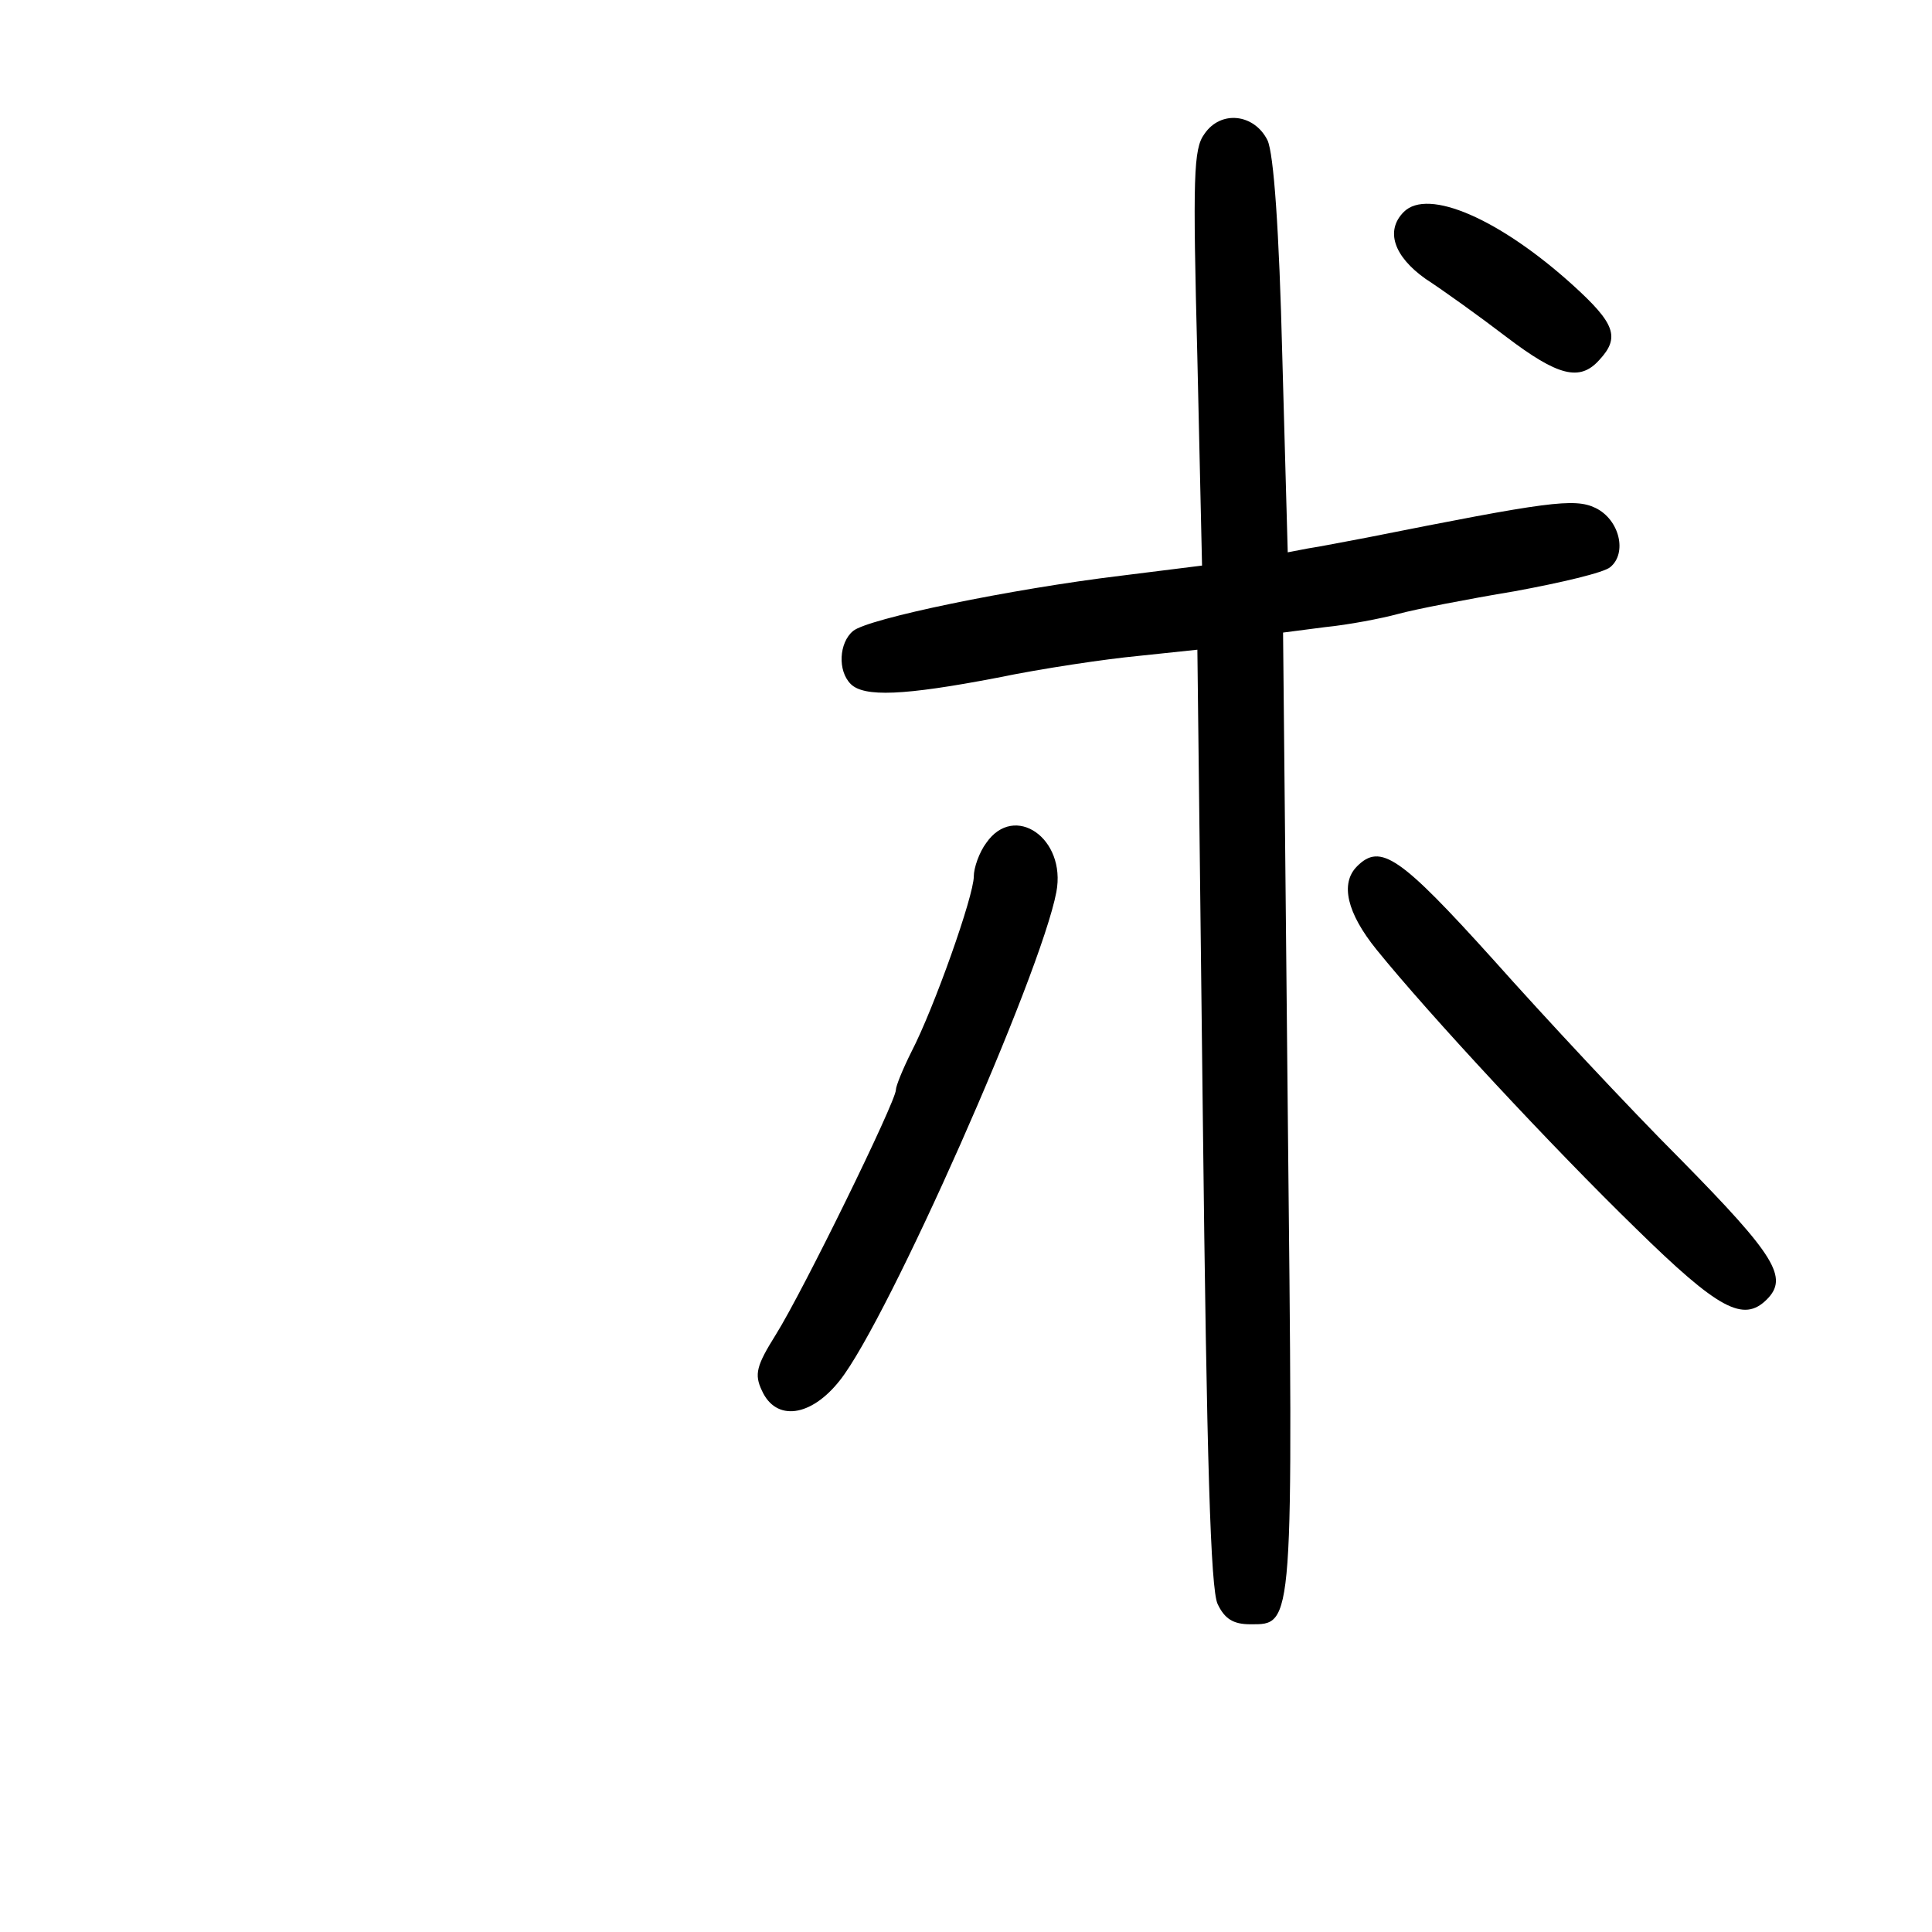
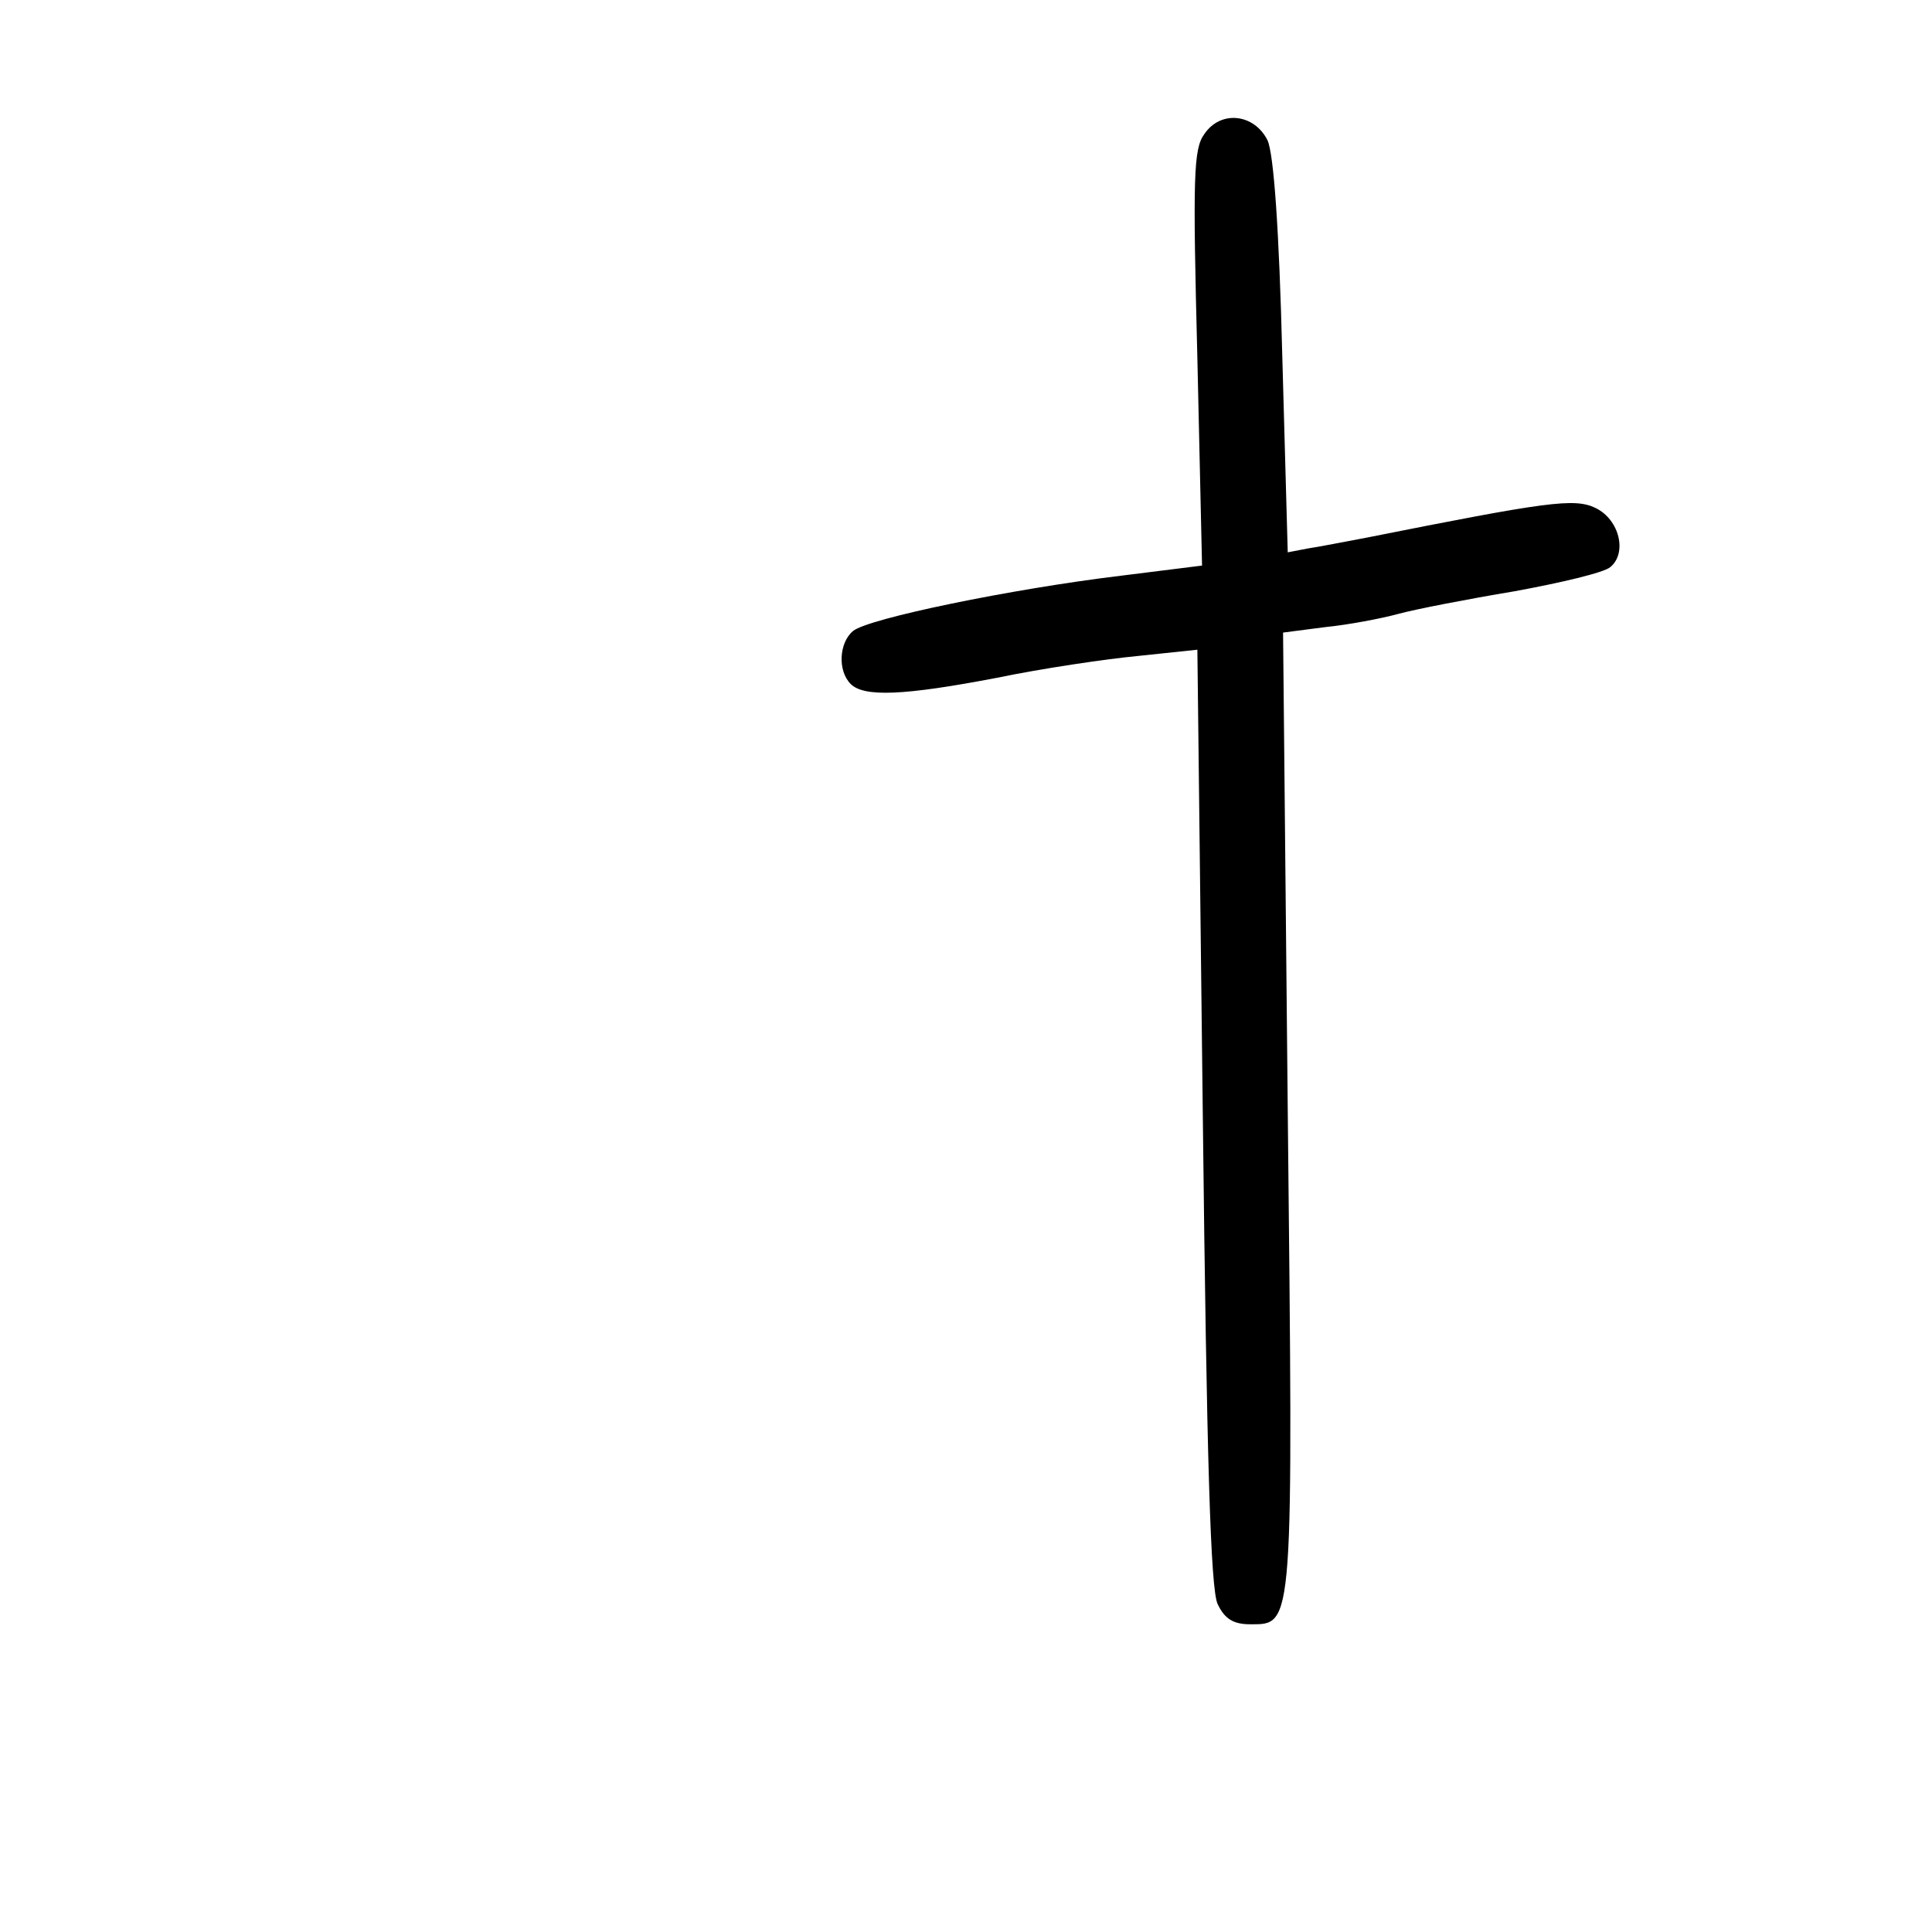
<svg xmlns="http://www.w3.org/2000/svg" version="1.0" width="248pt" height="248pt" viewBox="0 0 248 248" preserveAspectRatio="xMidYMid meet">
  <g transform="translate(0,248) scale(0.1,-0.1)" fill="#000000" stroke="none">
    <path d="M1546 2308 c-14 -19 -15 -54 -9 -288 l6 -266 -104 -13 c-141 -17 -325 -55 -344 -71 -18 -15 -20 -51 -3 -68 17 -17 68 -15 188 8 58 12 139 24 181 28 l76 8 7 -600 c5 -442 10 -606 19 -625 9 -19 20 -26 42 -26 56 0 55 -8 48 661 l-6 612 54 7 c30 3 72 11 94 17 22 6 89 19 149 29 60 11 115 24 123 31 22 18 12 61 -19 76 -27 13 -62 8 -293 -38 -27 -5 -62 -12 -76 -14 l-26 -5 -7 252 c-4 162 -11 260 -19 277 -17 34 -60 39 -81 8z" />
-     <path d="M1802 2208 c-24 -24 -13 -57 28 -86 23 -15 69 -48 103 -74 67 -51 95 -58 120 -30 27 29 20 47 -34 96 -94 85 -186 125 -217 94z" />
-     <path d="M1266 1398 c-9 -12 -16 -32 -16 -43 0 -25 -51 -169 -80 -225 -11 -22 -20 -44 -20 -49 0 -15 -119 -258 -154 -314 -25 -40 -28 -51 -18 -72 18 -40 63 -34 100 13 62 78 258 521 278 627 13 69 -54 115 -90 63z" />
-     <path d="M1742 1368 c-22 -22 -13 -60 25 -107 68 -84 226 -254 333 -358 106 -104 138 -121 168 -91 28 28 11 56 -110 179 -68 68 -176 184 -241 257 -120 133 -145 150 -175 120z" />
  </g>
</svg>